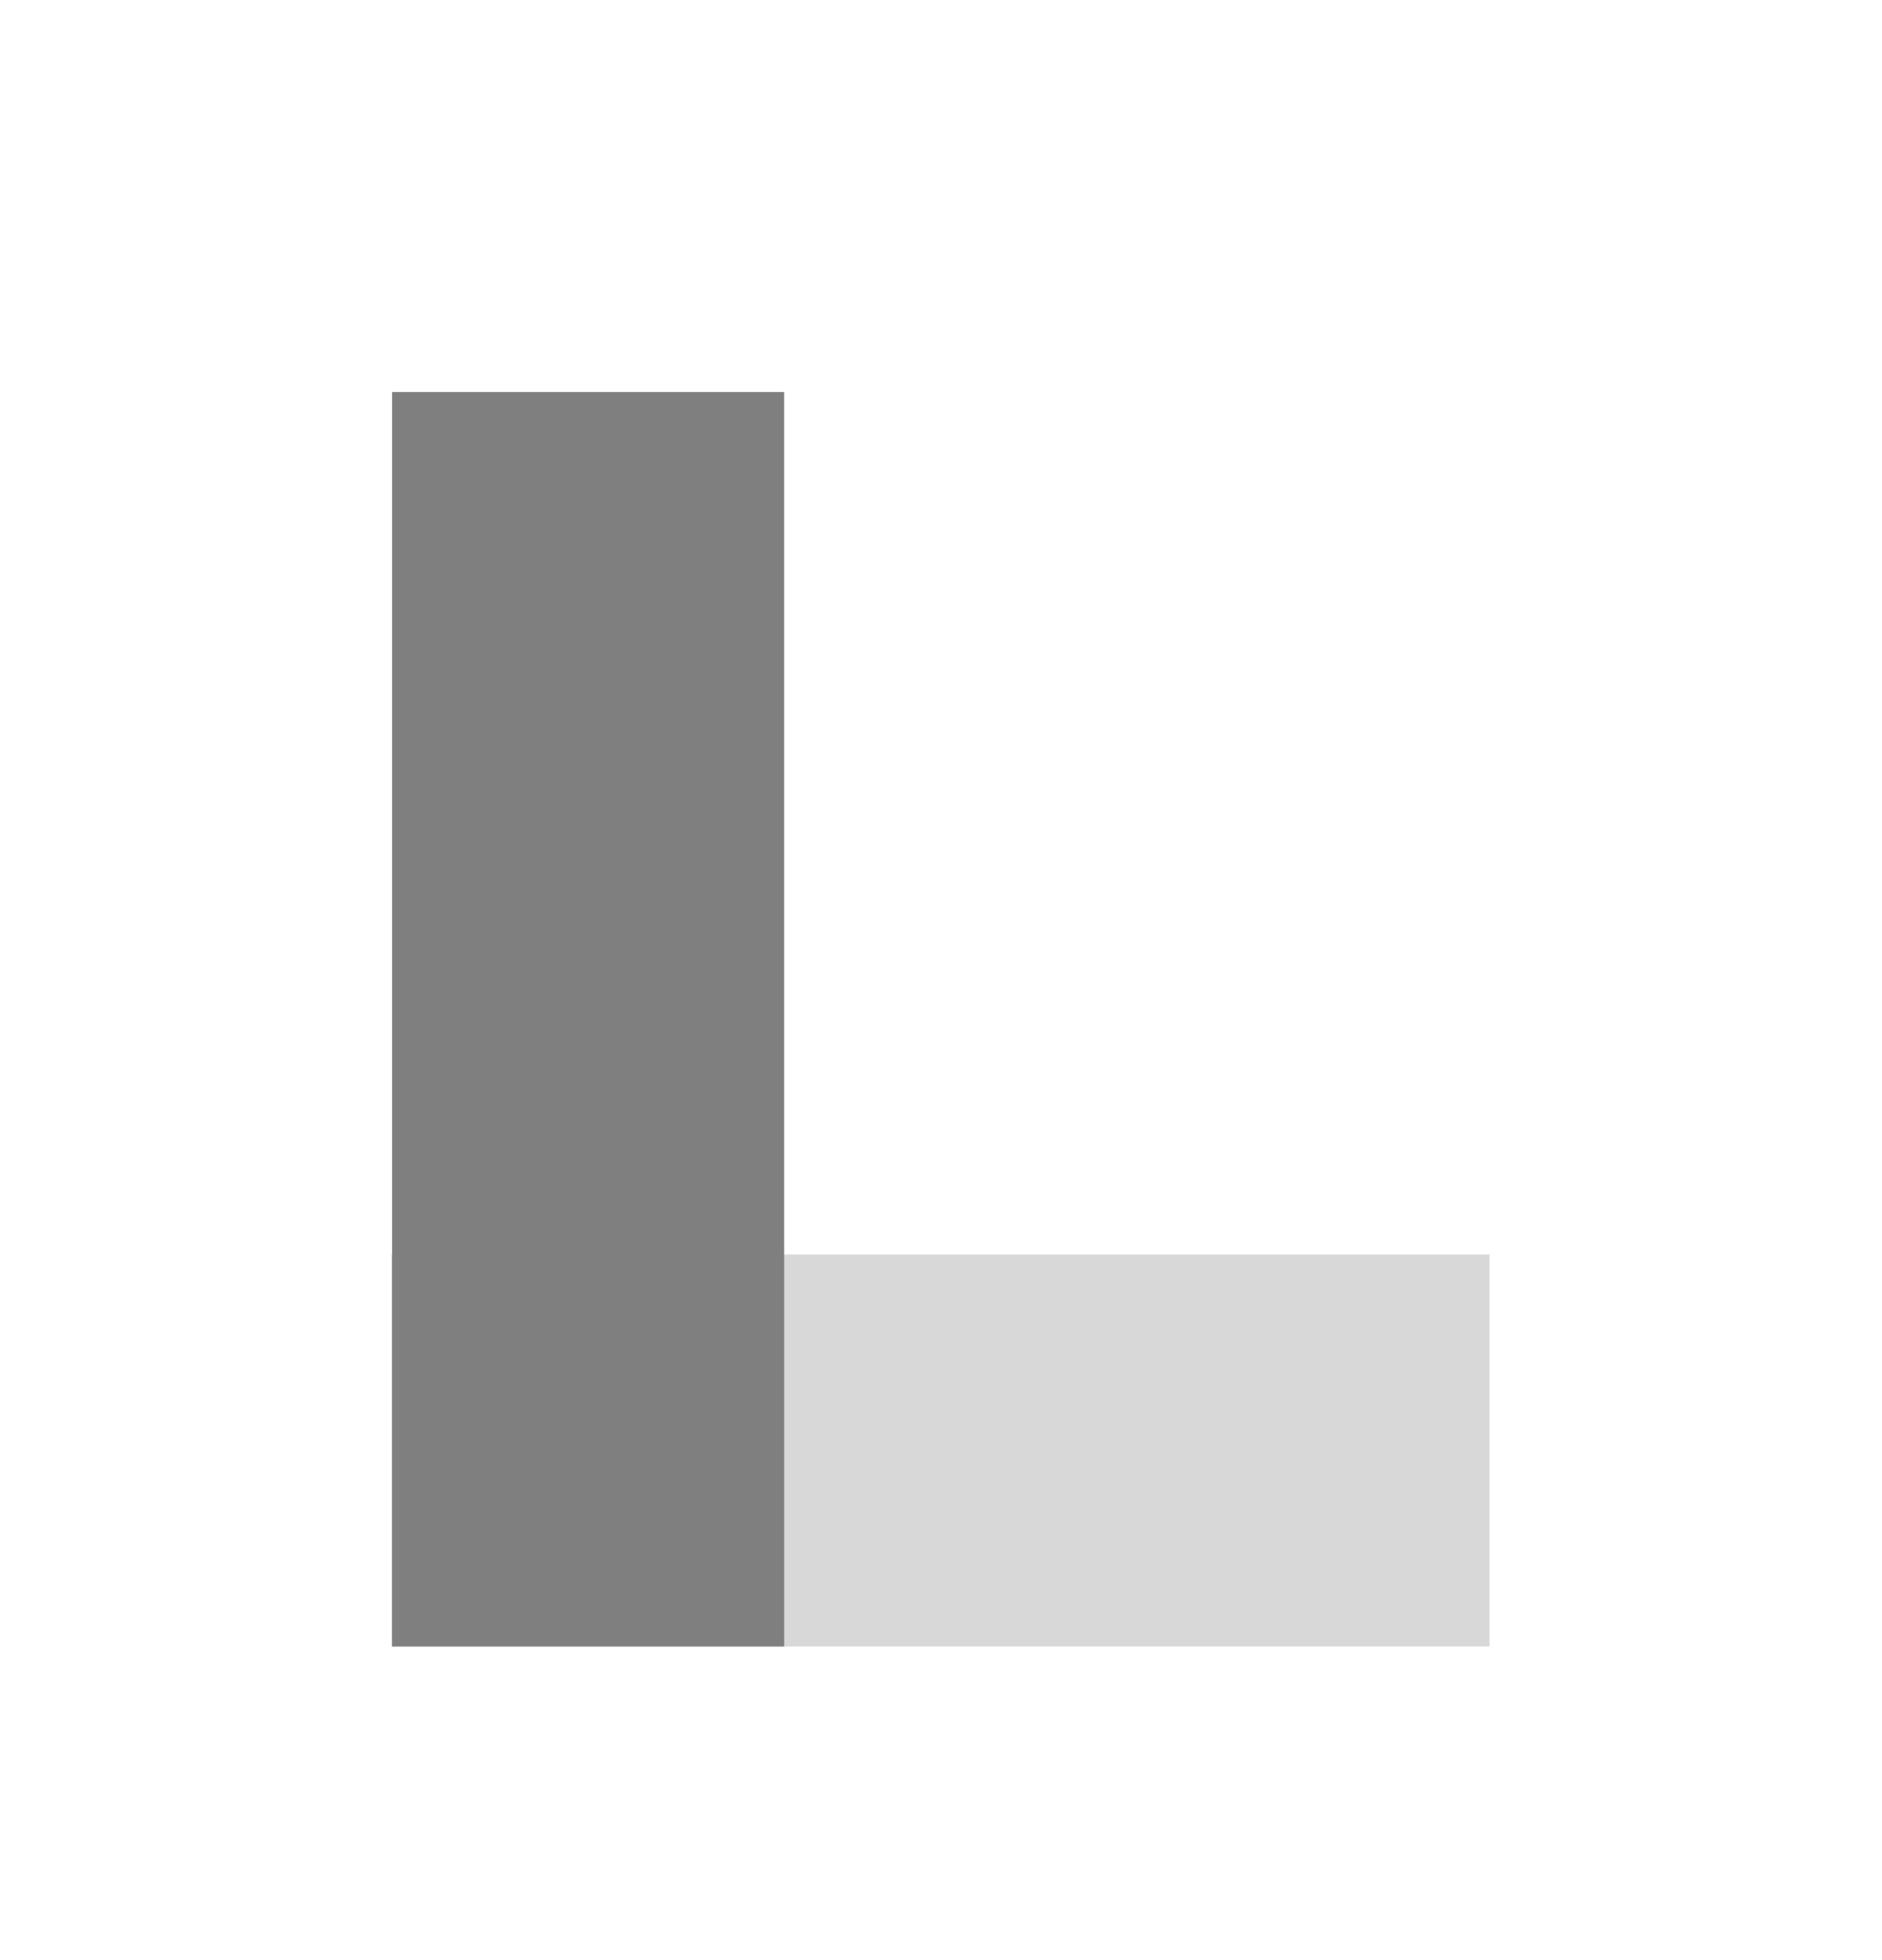
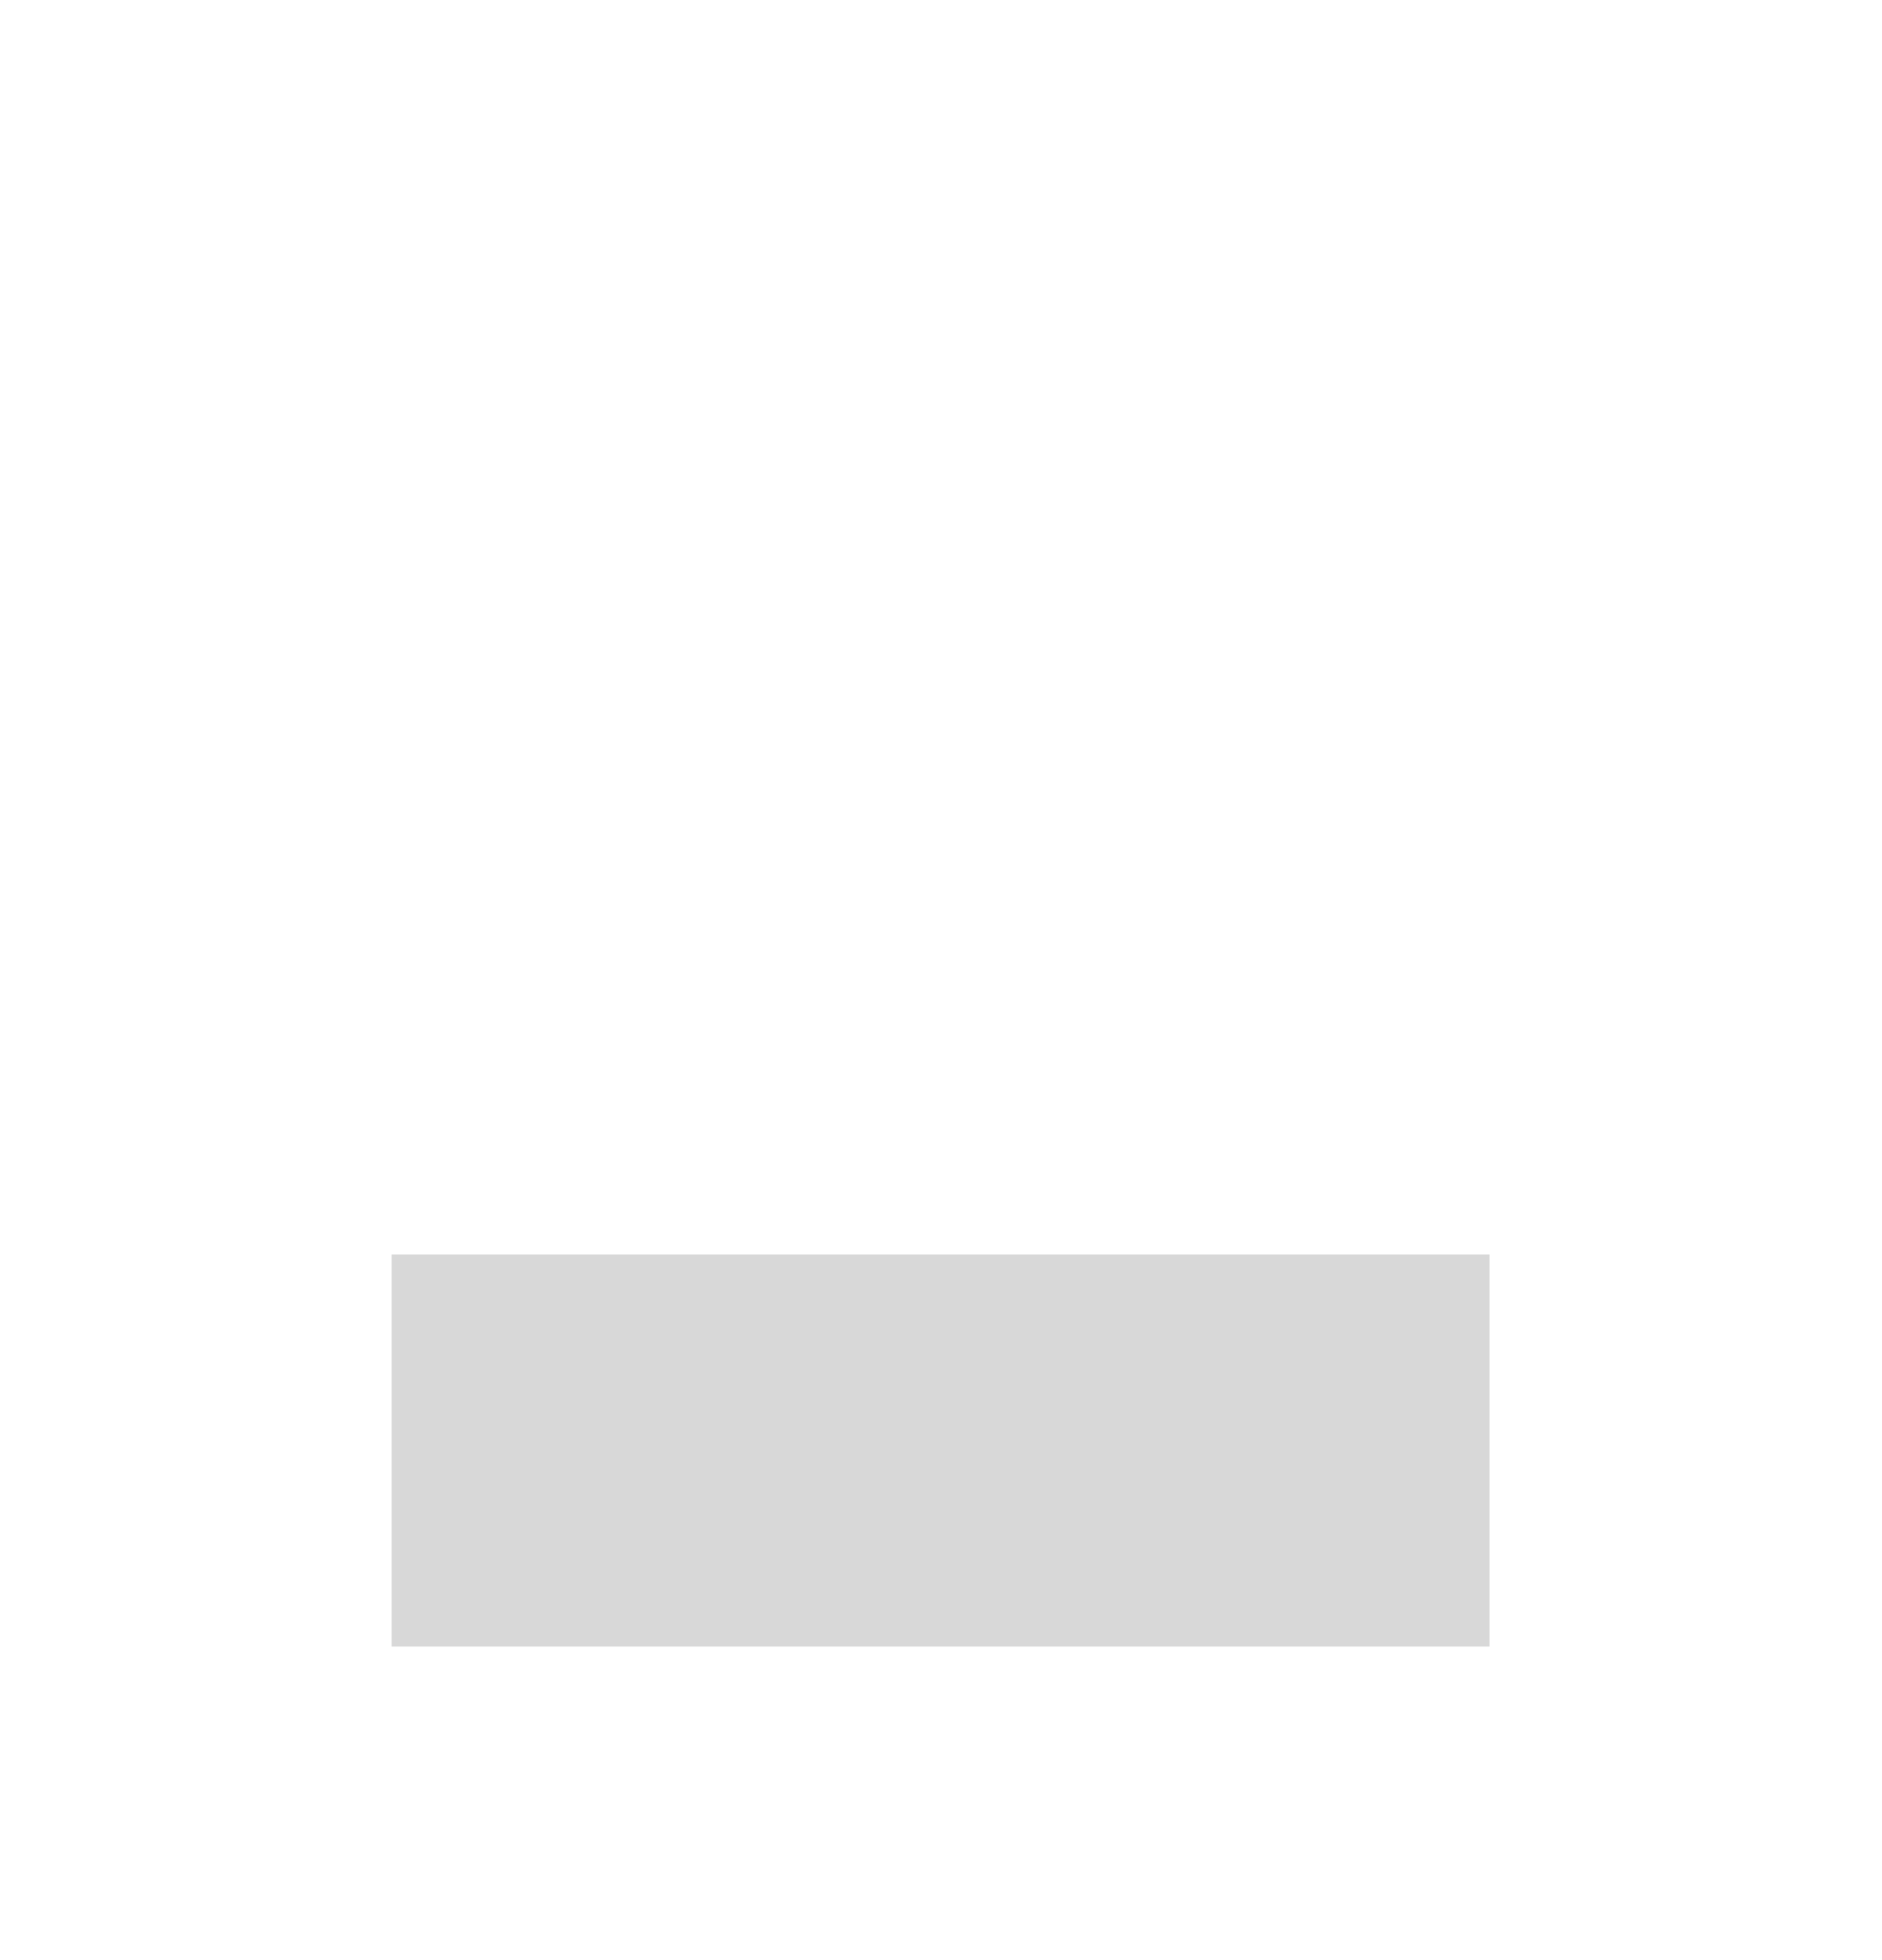
<svg xmlns="http://www.w3.org/2000/svg" viewBox="0 0 24 25">
  <g fill="none" fill-rule="evenodd">
-     <path fill="#D8D8D8" d="M18.995 16v5h-14v-5z" />
-     <path fill="#7F7F7F" d="M5 5h5v16H5z" />
+     <path fill="#D8D8D8" d="M18.995 16v5h-14v-5" />
  </g>
</svg>